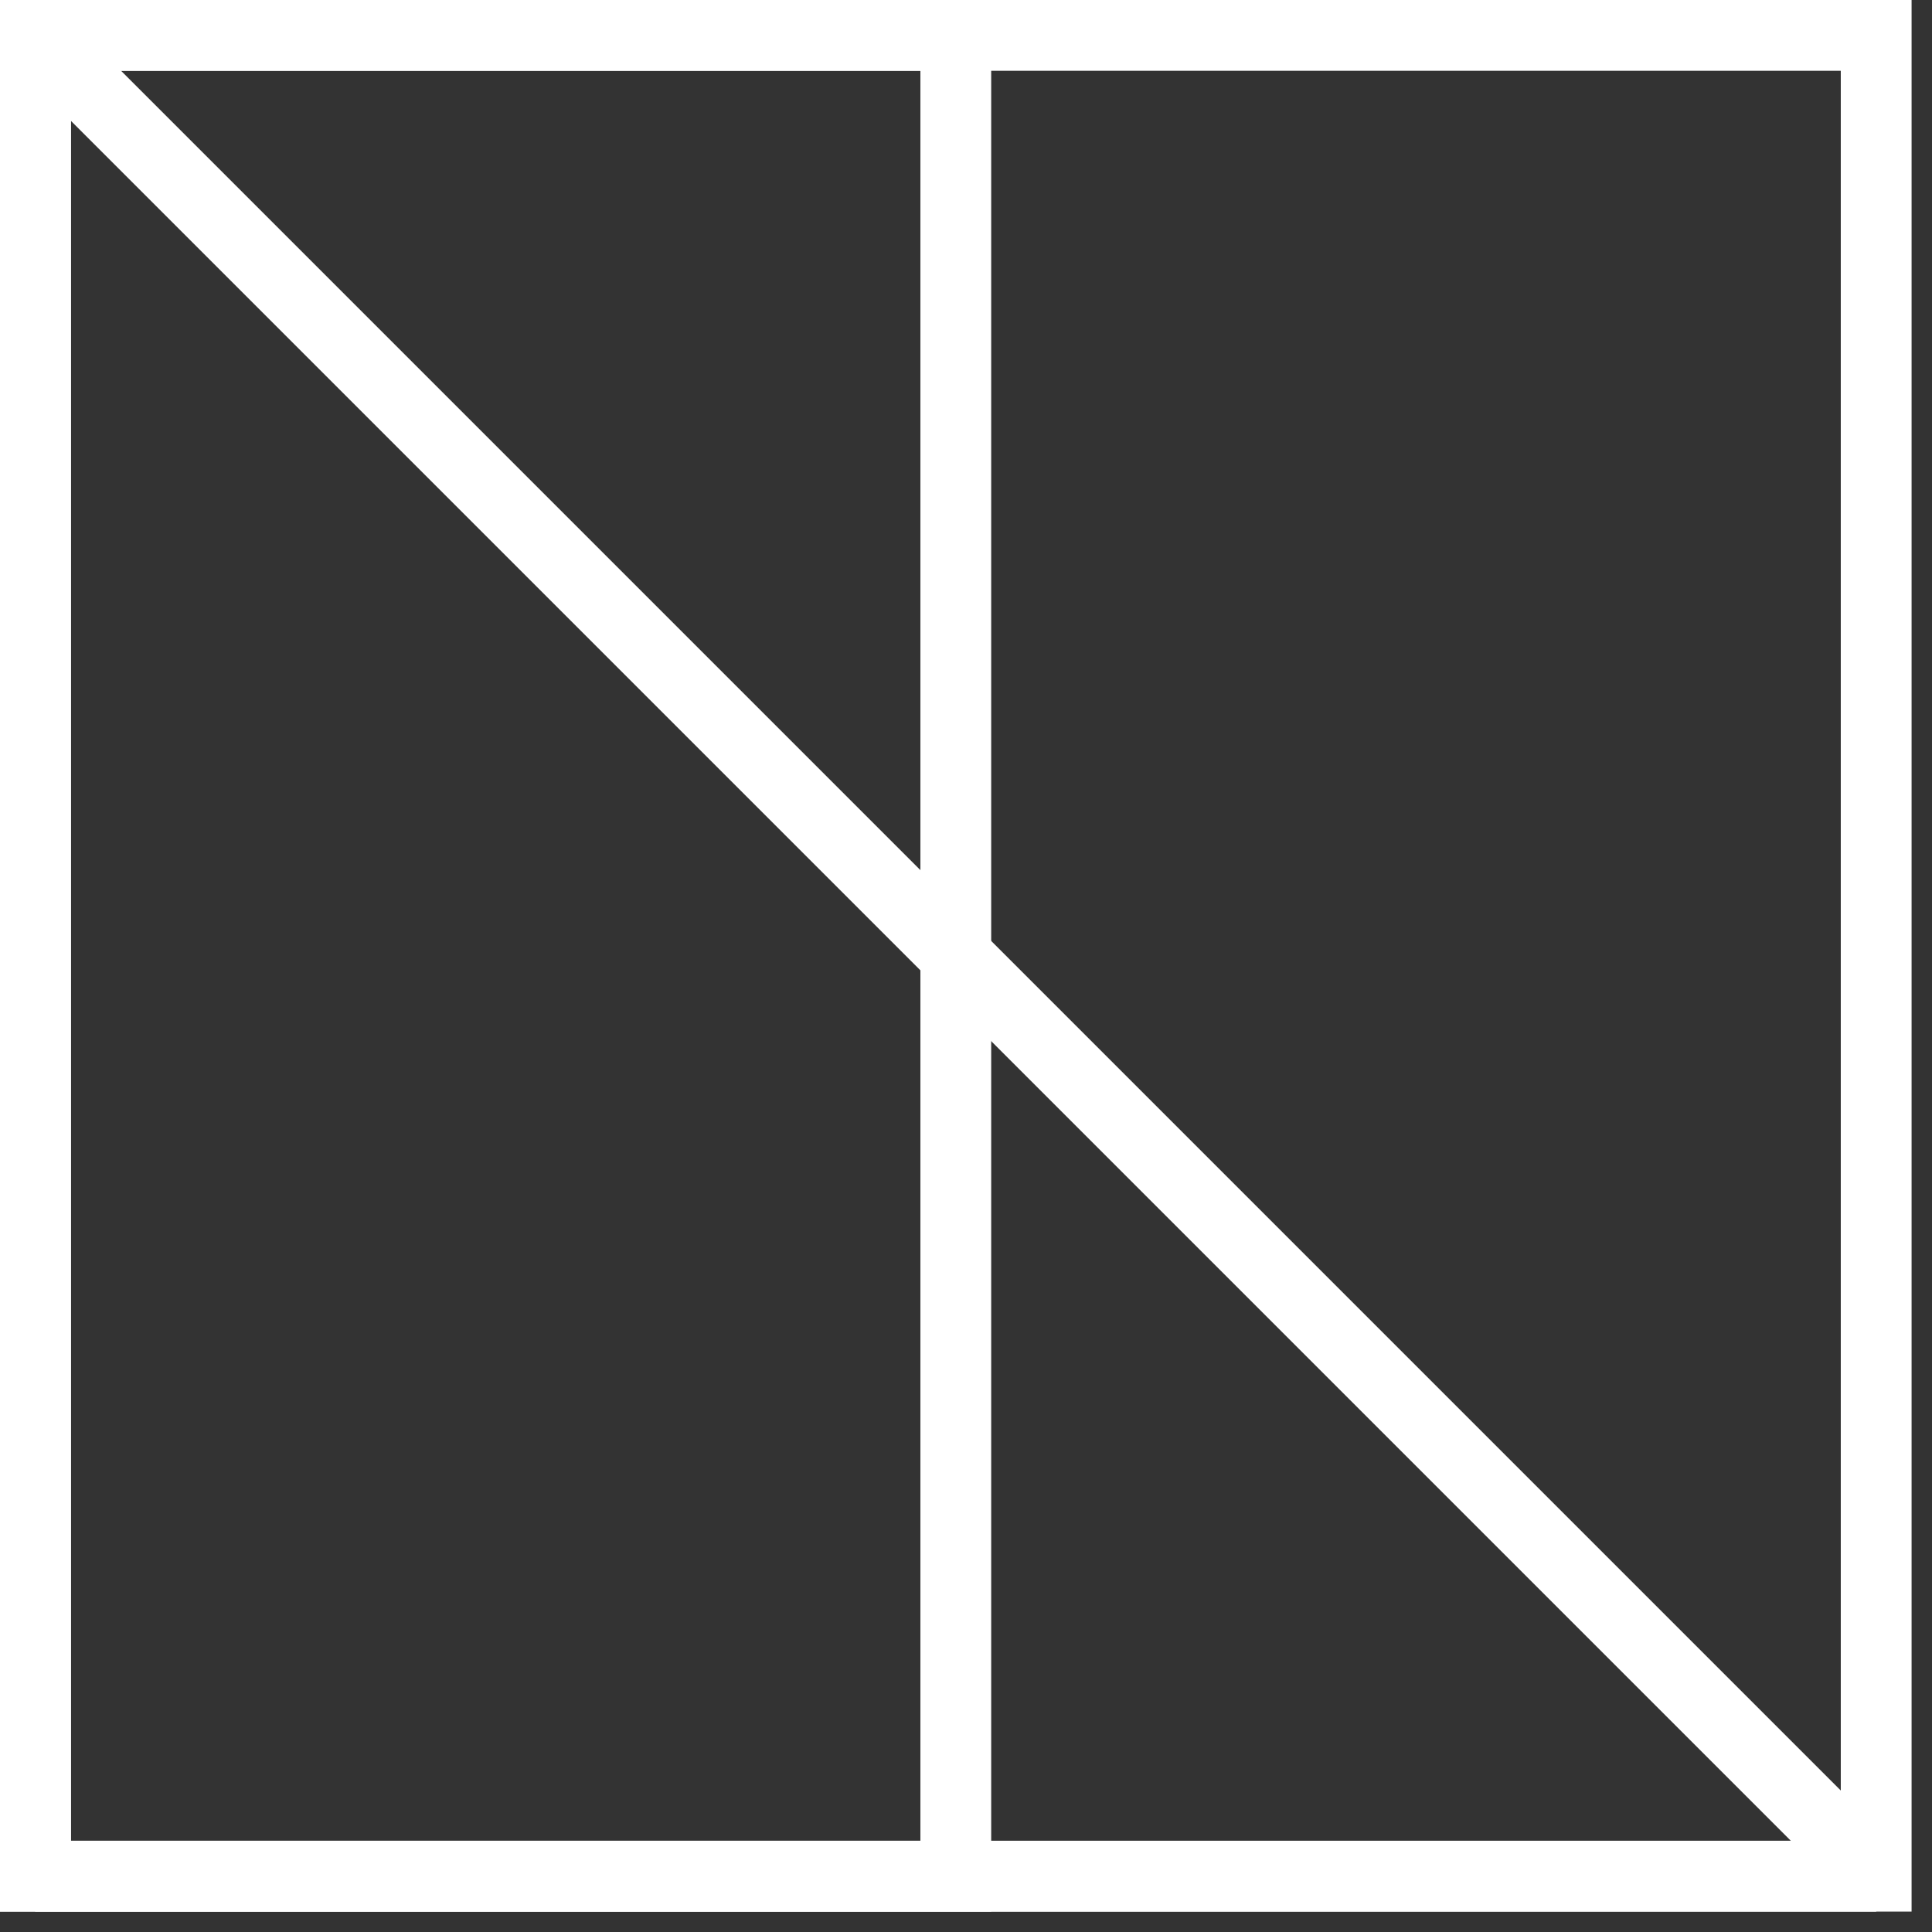
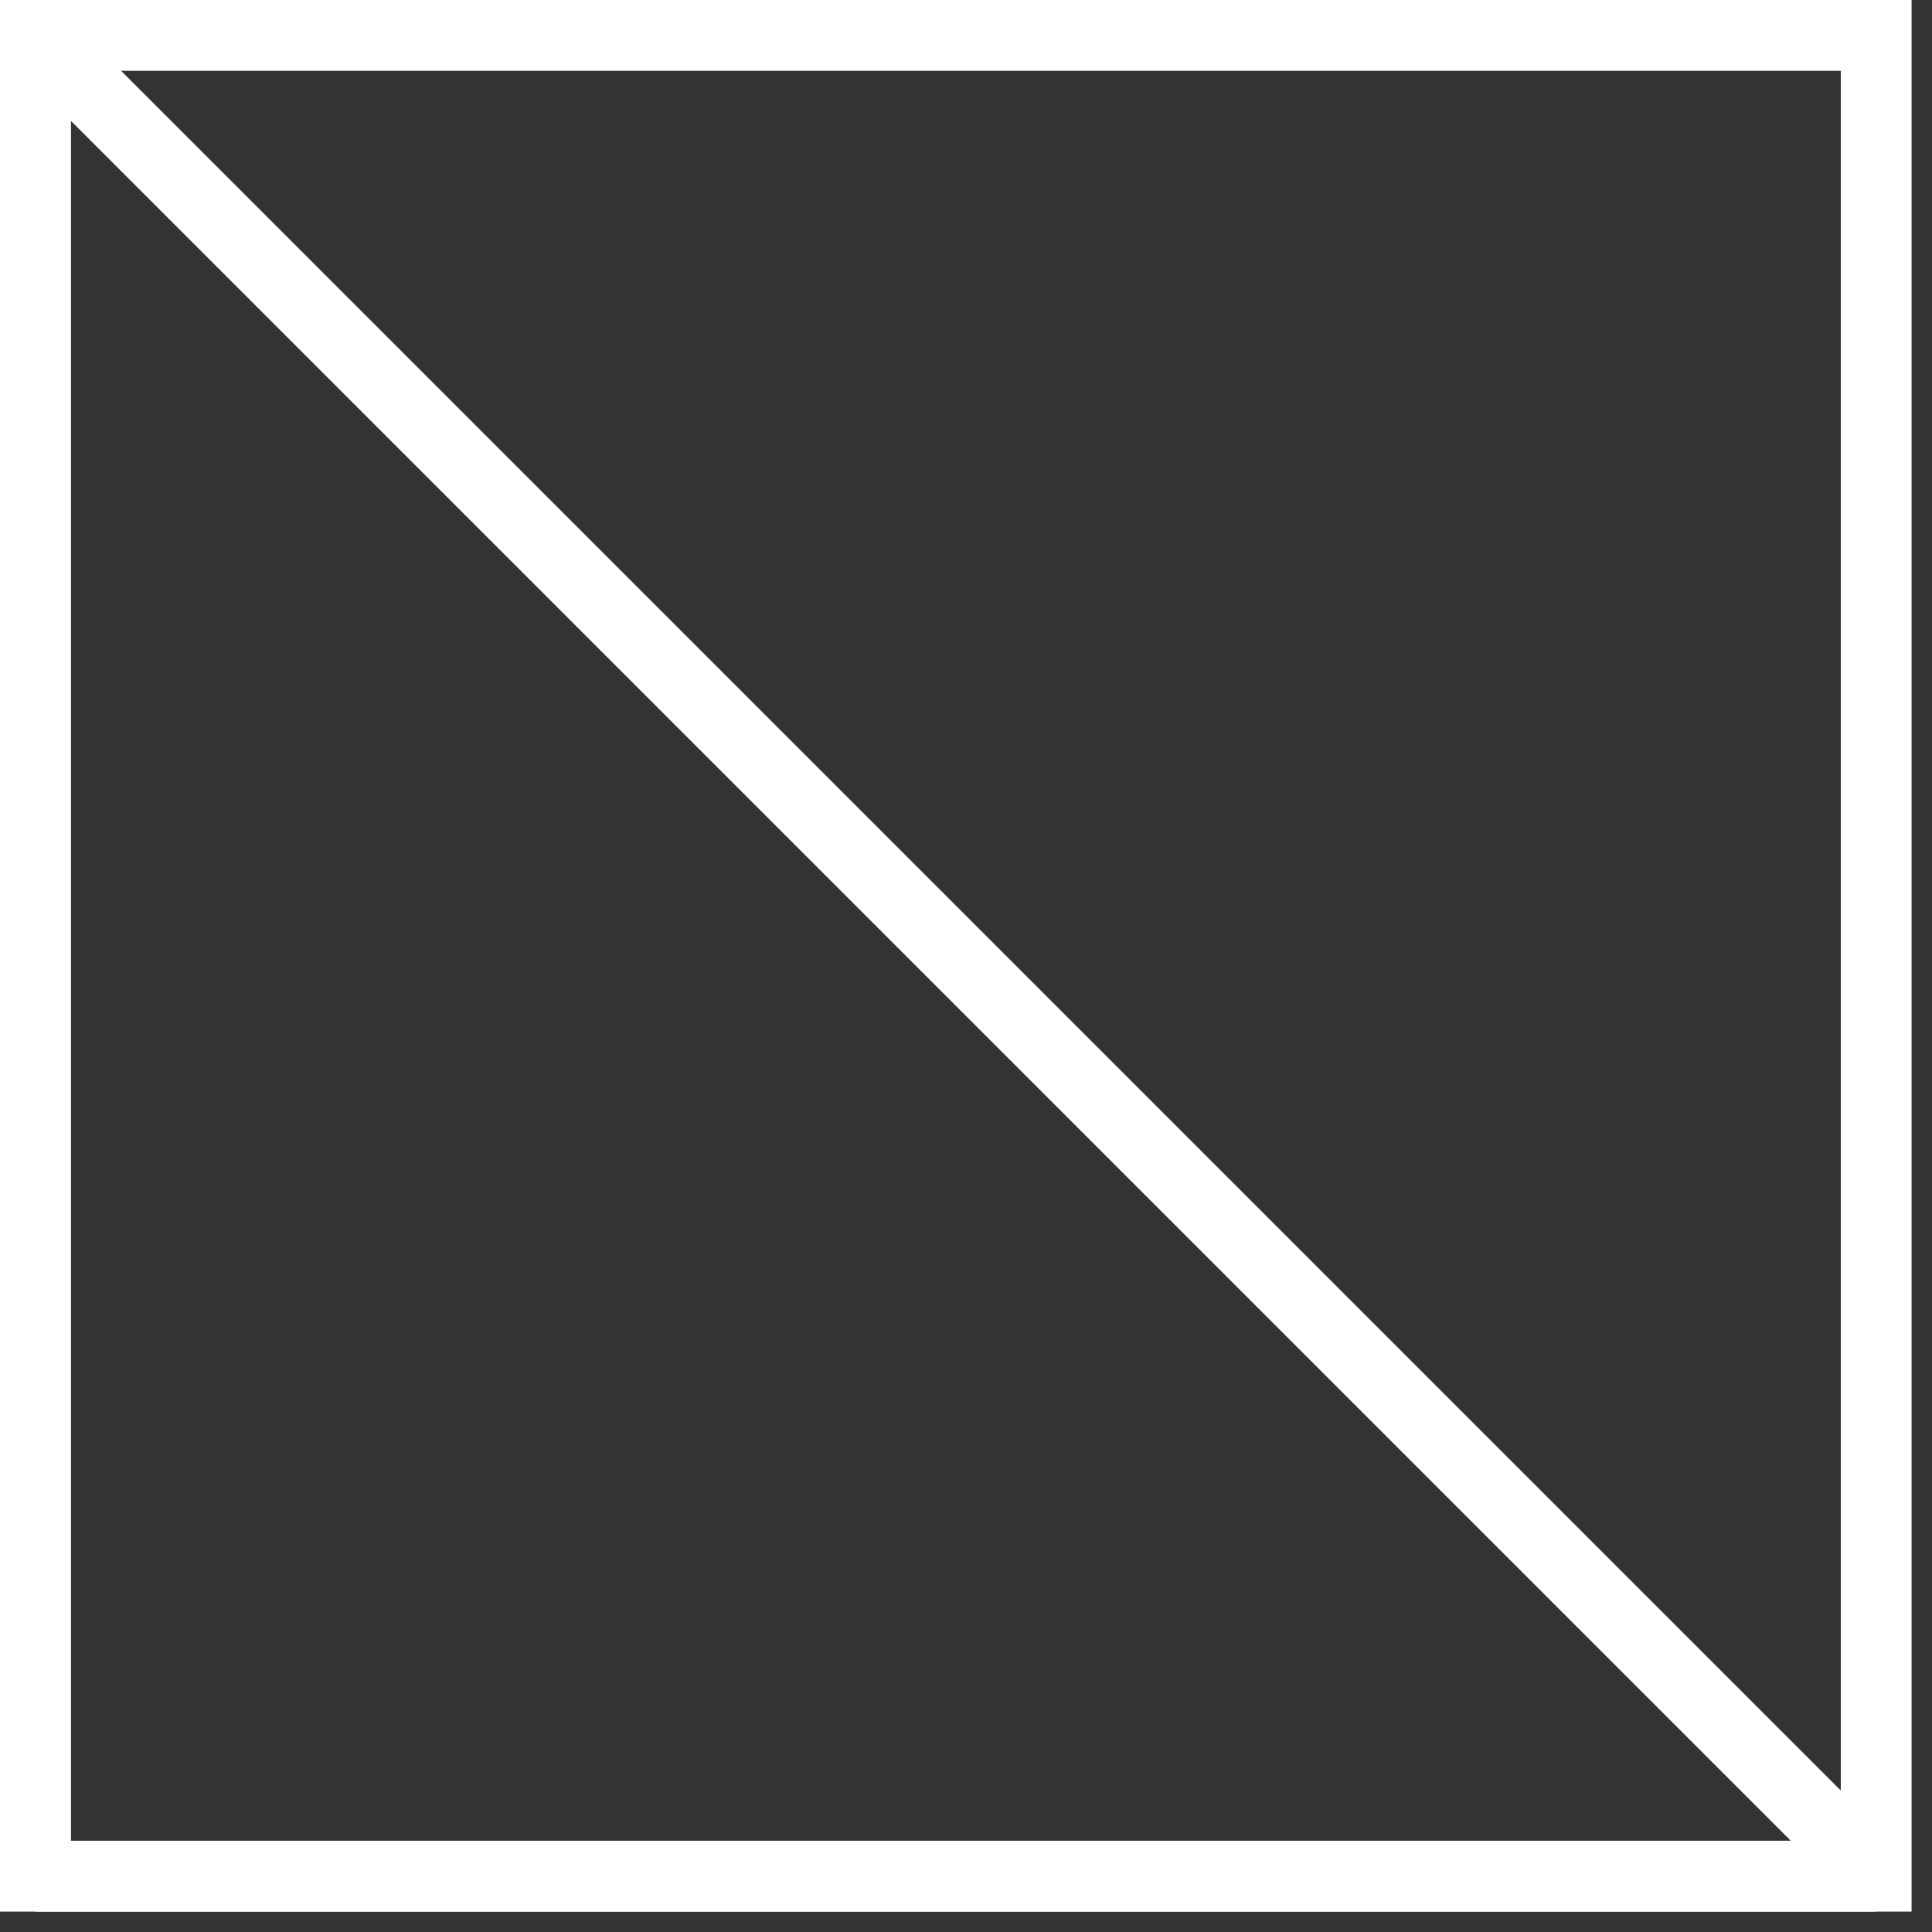
<svg xmlns="http://www.w3.org/2000/svg" fill="none" height="100%" overflow="visible" preserveAspectRatio="none" style="display: block;" viewBox="0 0 51 51" width="100%">
  <rect x="0" y="0" width="51" height="51" fill="#333333" stroke="none" />
  <g id="Group">
    <path d="M50.461 50.461H-0V-1.48144e-07H50.461V50.461ZM1.869 48.592H48.592V1.869H1.869V48.592Z" fill="white" id="Vector" />
    <path d="M49.526 50.461H0.934L-0 49.527V0.934L1.598 0.271L50.19 48.863L49.526 50.461ZM1.869 48.592H47.274L1.869 3.187V48.592Z" fill="white" id="Vector_2" />
-     <path d="M26.165 50.461H-0V-1.48144e-07H26.165V50.461ZM1.869 48.592H24.296V1.869H1.869V48.592Z" fill="white" id="Vector_3" />
  </g>
</svg>